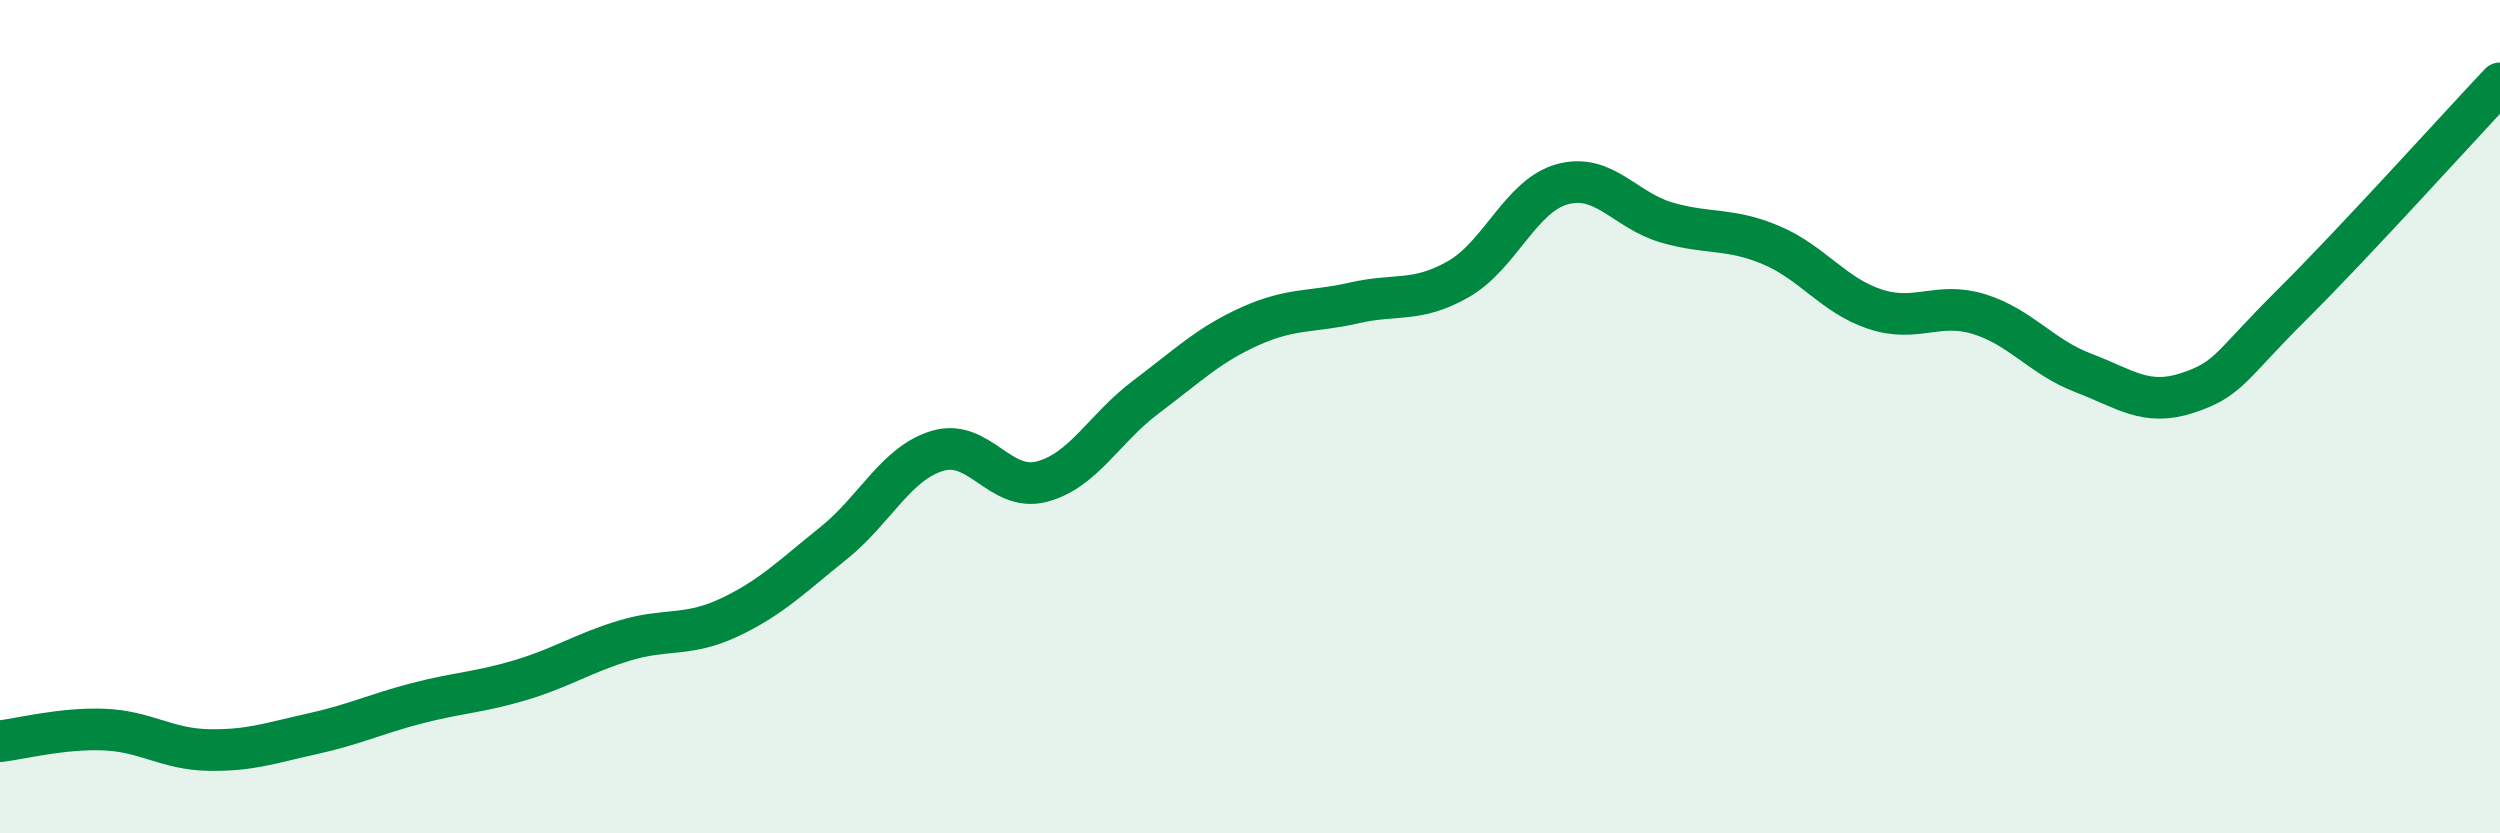
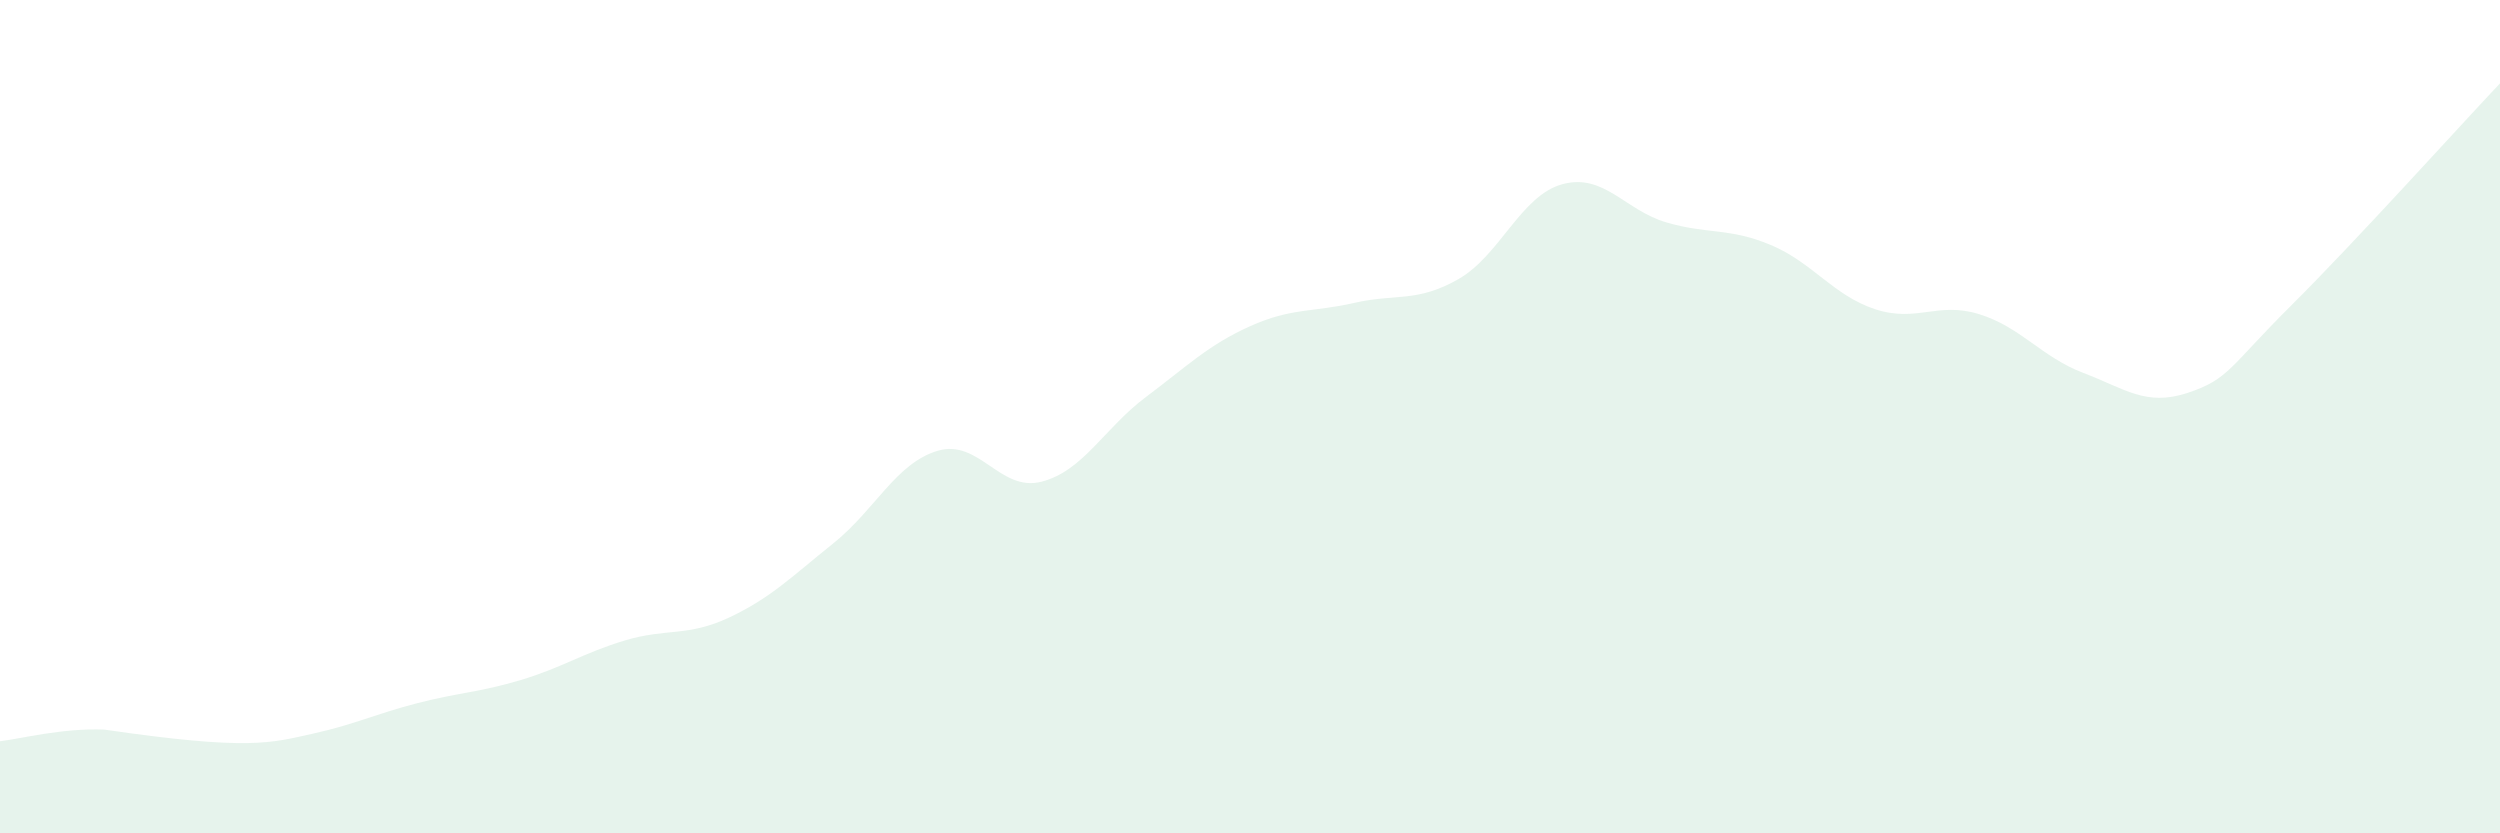
<svg xmlns="http://www.w3.org/2000/svg" width="60" height="20" viewBox="0 0 60 20">
-   <path d="M 0,17.79 C 0.5,17.73 1.5,17.47 2.5,17.51 C 3.5,17.55 4,17.98 5,18 C 6,18.02 6.5,17.83 7.5,17.61 C 8.5,17.39 9,17.14 10,16.88 C 11,16.62 11.5,16.62 12.5,16.32 C 13.5,16.02 14,15.67 15,15.37 C 16,15.07 16.5,15.29 17.5,14.82 C 18.5,14.35 19,13.84 20,13.04 C 21,12.24 21.5,11.12 22.5,10.82 C 23.5,10.52 24,11.82 25,11.56 C 26,11.3 26.5,10.28 27.5,9.53 C 28.5,8.78 29,8.28 30,7.83 C 31,7.38 31.5,7.5 32.5,7.27 C 33.5,7.04 34,7.27 35,6.7 C 36,6.13 36.5,4.69 37.5,4.42 C 38.5,4.15 39,5.05 40,5.34 C 41,5.63 41.5,5.46 42.5,5.88 C 43.5,6.3 44,7.09 45,7.42 C 46,7.75 46.5,7.23 47.5,7.54 C 48.5,7.85 49,8.57 50,8.95 C 51,9.33 51.5,9.76 52.5,9.43 C 53.5,9.1 53.5,8.81 55,7.32 C 56.5,5.83 59,3.06 60,2L60 20L0 20Z" fill="#008740" opacity="0.1" stroke-linecap="round" stroke-linejoin="round" />
-   <path d="M 0,17.79 C 0.5,17.73 1.5,17.47 2.5,17.51 C 3.5,17.55 4,17.98 5,18 C 6,18.02 6.5,17.83 7.5,17.61 C 8.5,17.39 9,17.14 10,16.88 C 11,16.62 11.5,16.62 12.5,16.32 C 13.5,16.02 14,15.67 15,15.37 C 16,15.07 16.5,15.29 17.5,14.82 C 18.5,14.35 19,13.84 20,13.04 C 21,12.24 21.5,11.12 22.5,10.82 C 23.5,10.52 24,11.82 25,11.56 C 26,11.3 26.5,10.28 27.5,9.53 C 28.5,8.78 29,8.28 30,7.83 C 31,7.38 31.5,7.5 32.5,7.27 C 33.5,7.04 34,7.27 35,6.7 C 36,6.13 36.5,4.69 37.5,4.42 C 38.5,4.15 39,5.05 40,5.34 C 41,5.63 41.5,5.46 42.5,5.88 C 43.5,6.3 44,7.09 45,7.42 C 46,7.75 46.5,7.23 47.5,7.54 C 48.5,7.85 49,8.57 50,8.95 C 51,9.33 51.5,9.76 52.5,9.43 C 53.5,9.1 53.5,8.81 55,7.32 C 56.5,5.83 59,3.06 60,2" stroke="#008740" stroke-width="1" fill="none" stroke-linecap="round" stroke-linejoin="round" />
+   <path d="M 0,17.79 C 0.5,17.73 1.5,17.47 2.5,17.51 C 6,18.02 6.5,17.83 7.5,17.61 C 8.5,17.39 9,17.14 10,16.88 C 11,16.62 11.5,16.62 12.5,16.32 C 13.5,16.02 14,15.67 15,15.37 C 16,15.07 16.5,15.29 17.5,14.82 C 18.5,14.35 19,13.84 20,13.04 C 21,12.24 21.5,11.12 22.5,10.82 C 23.5,10.52 24,11.82 25,11.56 C 26,11.3 26.5,10.28 27.5,9.53 C 28.5,8.78 29,8.28 30,7.83 C 31,7.38 31.5,7.5 32.5,7.27 C 33.5,7.04 34,7.27 35,6.7 C 36,6.13 36.5,4.69 37.5,4.42 C 38.5,4.15 39,5.05 40,5.34 C 41,5.63 41.5,5.46 42.5,5.88 C 43.5,6.3 44,7.09 45,7.42 C 46,7.75 46.5,7.23 47.5,7.54 C 48.5,7.85 49,8.57 50,8.95 C 51,9.33 51.5,9.76 52.5,9.43 C 53.5,9.1 53.5,8.81 55,7.32 C 56.5,5.83 59,3.06 60,2L60 20L0 20Z" fill="#008740" opacity="0.1" stroke-linecap="round" stroke-linejoin="round" />
</svg>